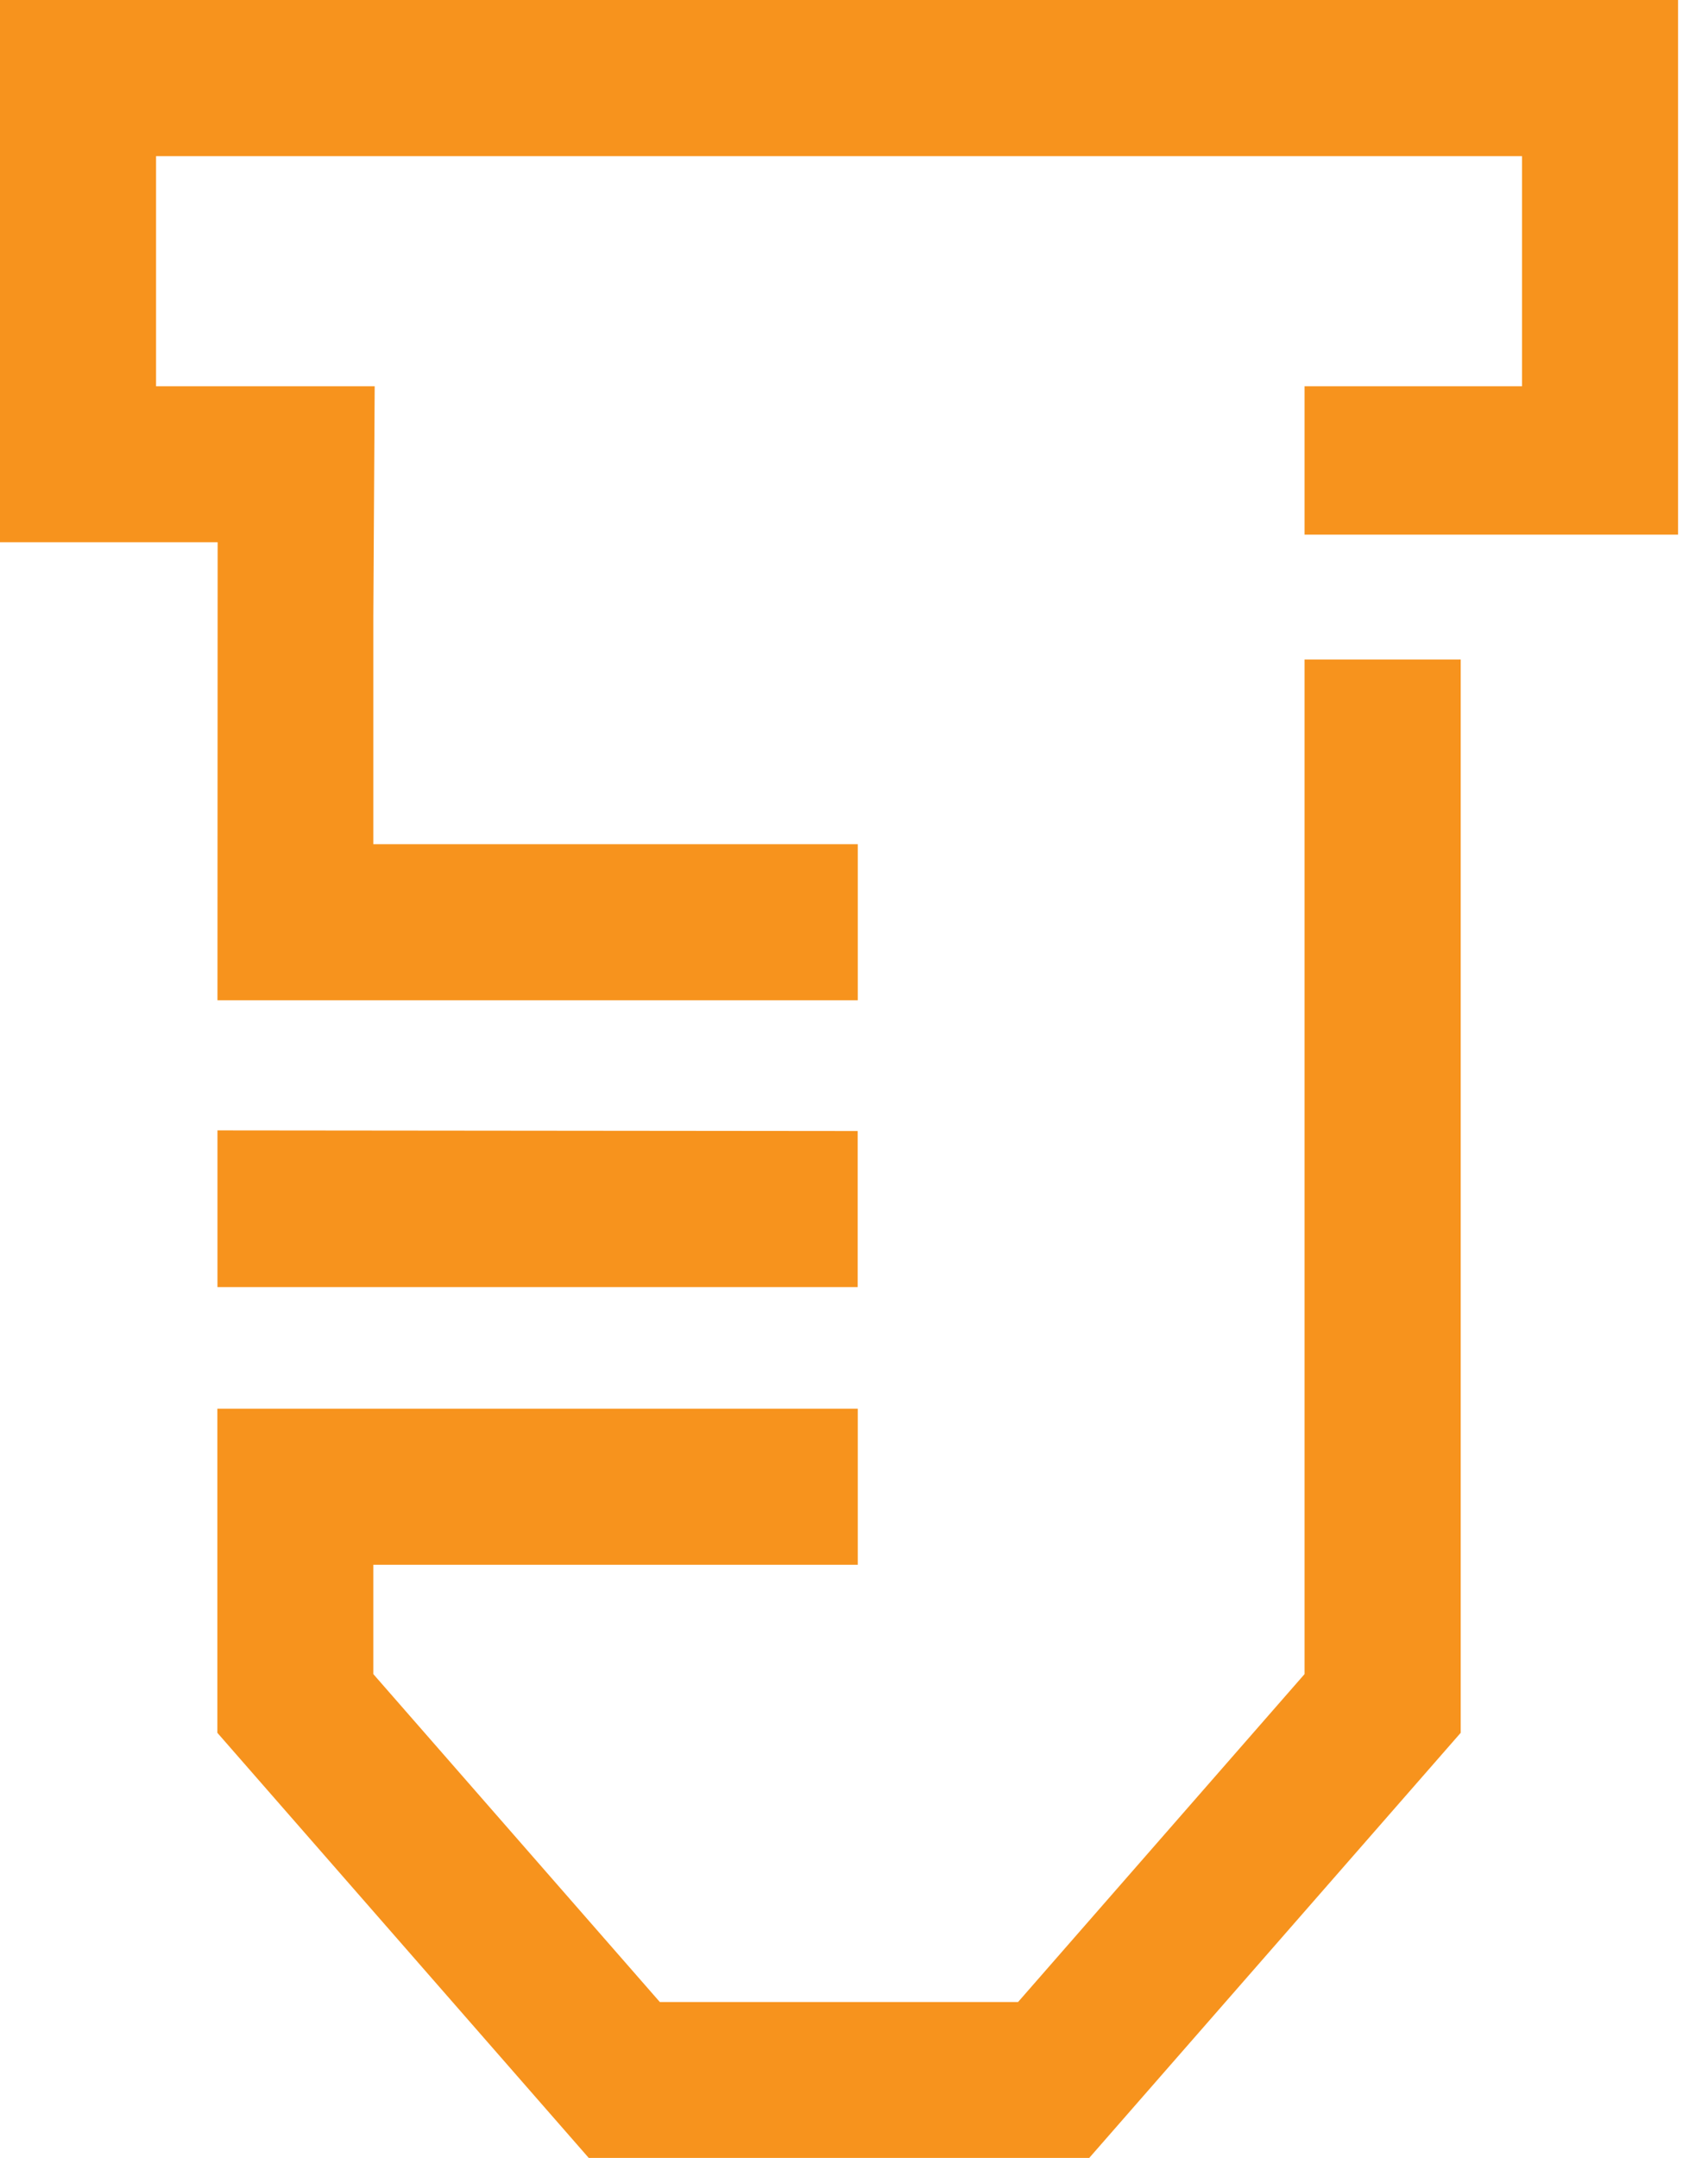
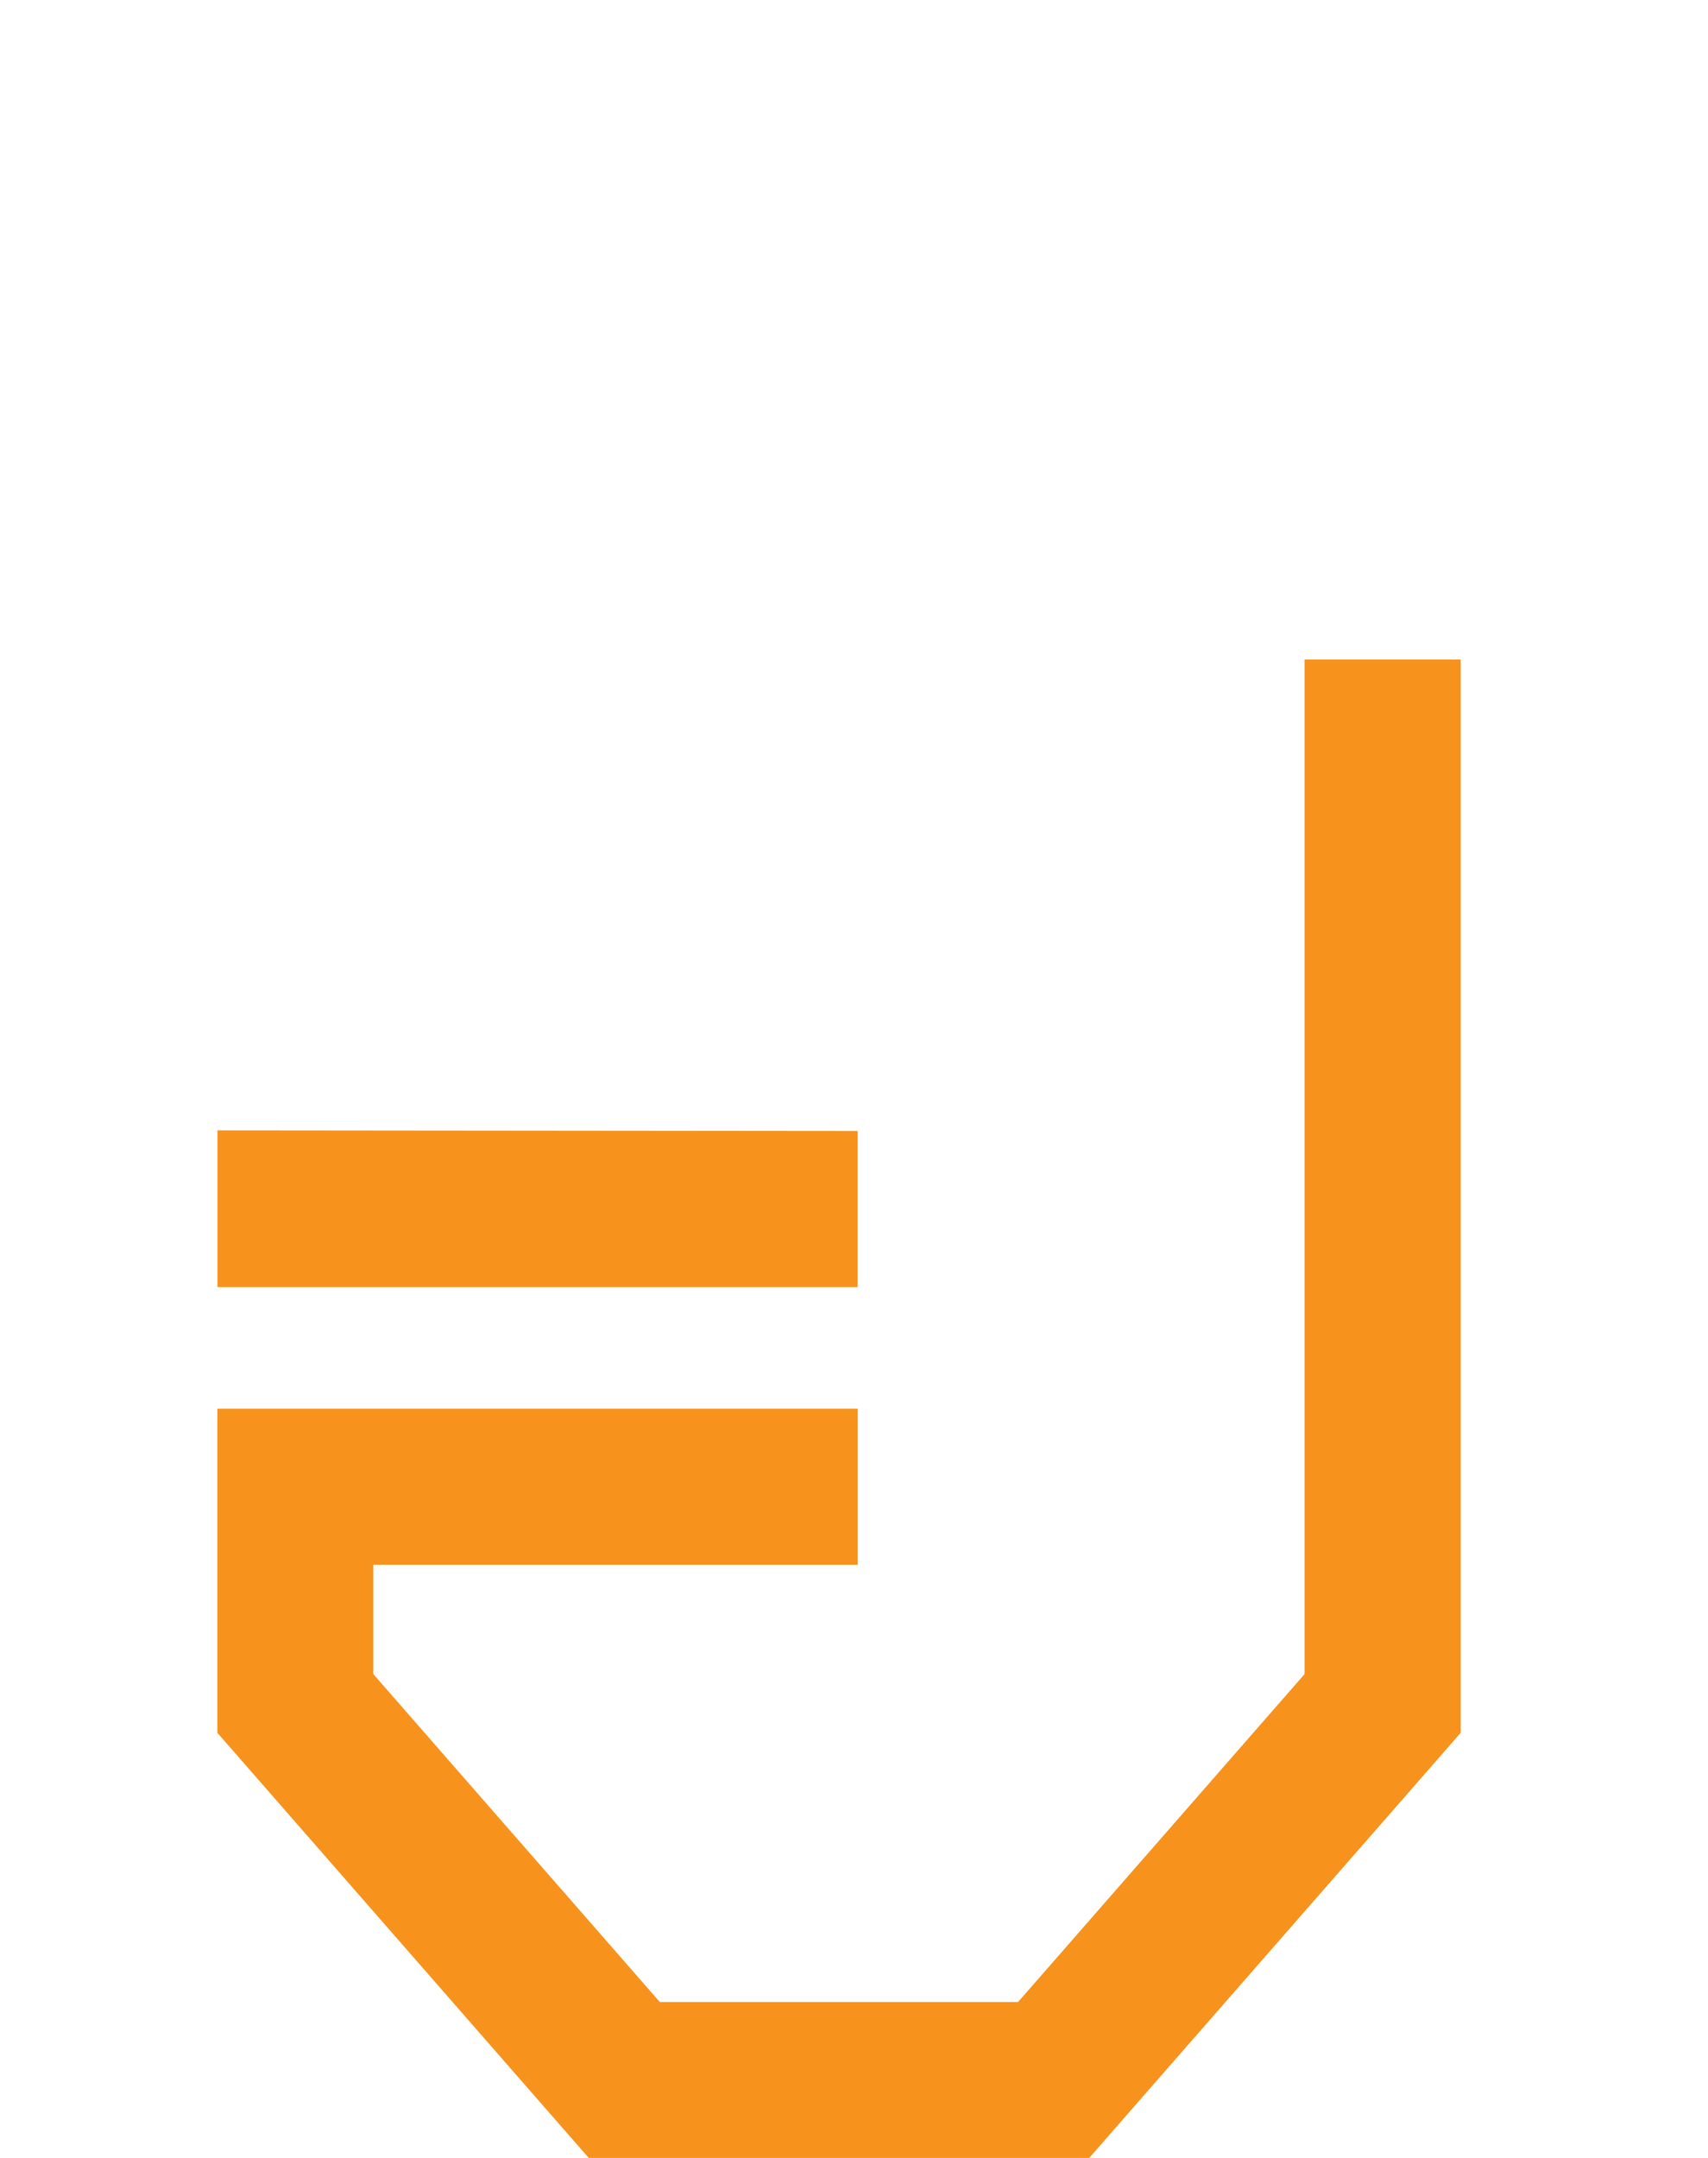
<svg xmlns="http://www.w3.org/2000/svg" width="19px" height="24px" viewBox="0 0 19 24" version="1.1">
  <title>biopharmaceutical-icon</title>
  <desc>Created with Sketch.</desc>
  <defs />
  <g id="homepage" stroke="none" stroke-width="1" fill="none" fill-rule="evenodd">
    <g id="home-dropdown-2" transform="translate(-343, -132)" fill="#F7931D">
      <g id="nav-dropdown" transform="translate(51, 100)">
        <g id="icons" transform="translate(291, 32)">
          <g id="biopharmaceutical-icon" transform="translate(1, 0)">
            <polygon id="Fill-1" points="14.512 7.335 14.512 18.619 11.325 22.266 7.34 22.266 4.153 18.619 4.153 17.403 9.542 17.403 9.542 15.667 5.612 15.667 4.153 15.667 3.753 15.667 2.418 15.667 2.418 19.272 6.551 24.002 12.115 24.002 16.249 19.272 16.249 7.335" />
            <polygon id="Fill-2" points="2.419 12.572 2.419 14.315 4.154 14.315 5.612 14.315 9.541 14.315 9.541 12.579" />
-             <polygon id="Fill-3" points="0 0 0 6.031 2.421 6.031 2.419 11.125 4.153 11.125 9.542 11.125 9.542 9.389 4.153 9.389 4.153 6.859 4.168 4.296 1.736 4.296 1.736 1.737 16.931 1.737 16.931 4.296 14.512 4.296 14.512 5.946 18.667 5.946 18.667 0" />
          </g>
        </g>
      </g>
    </g>
  </g>
</svg>